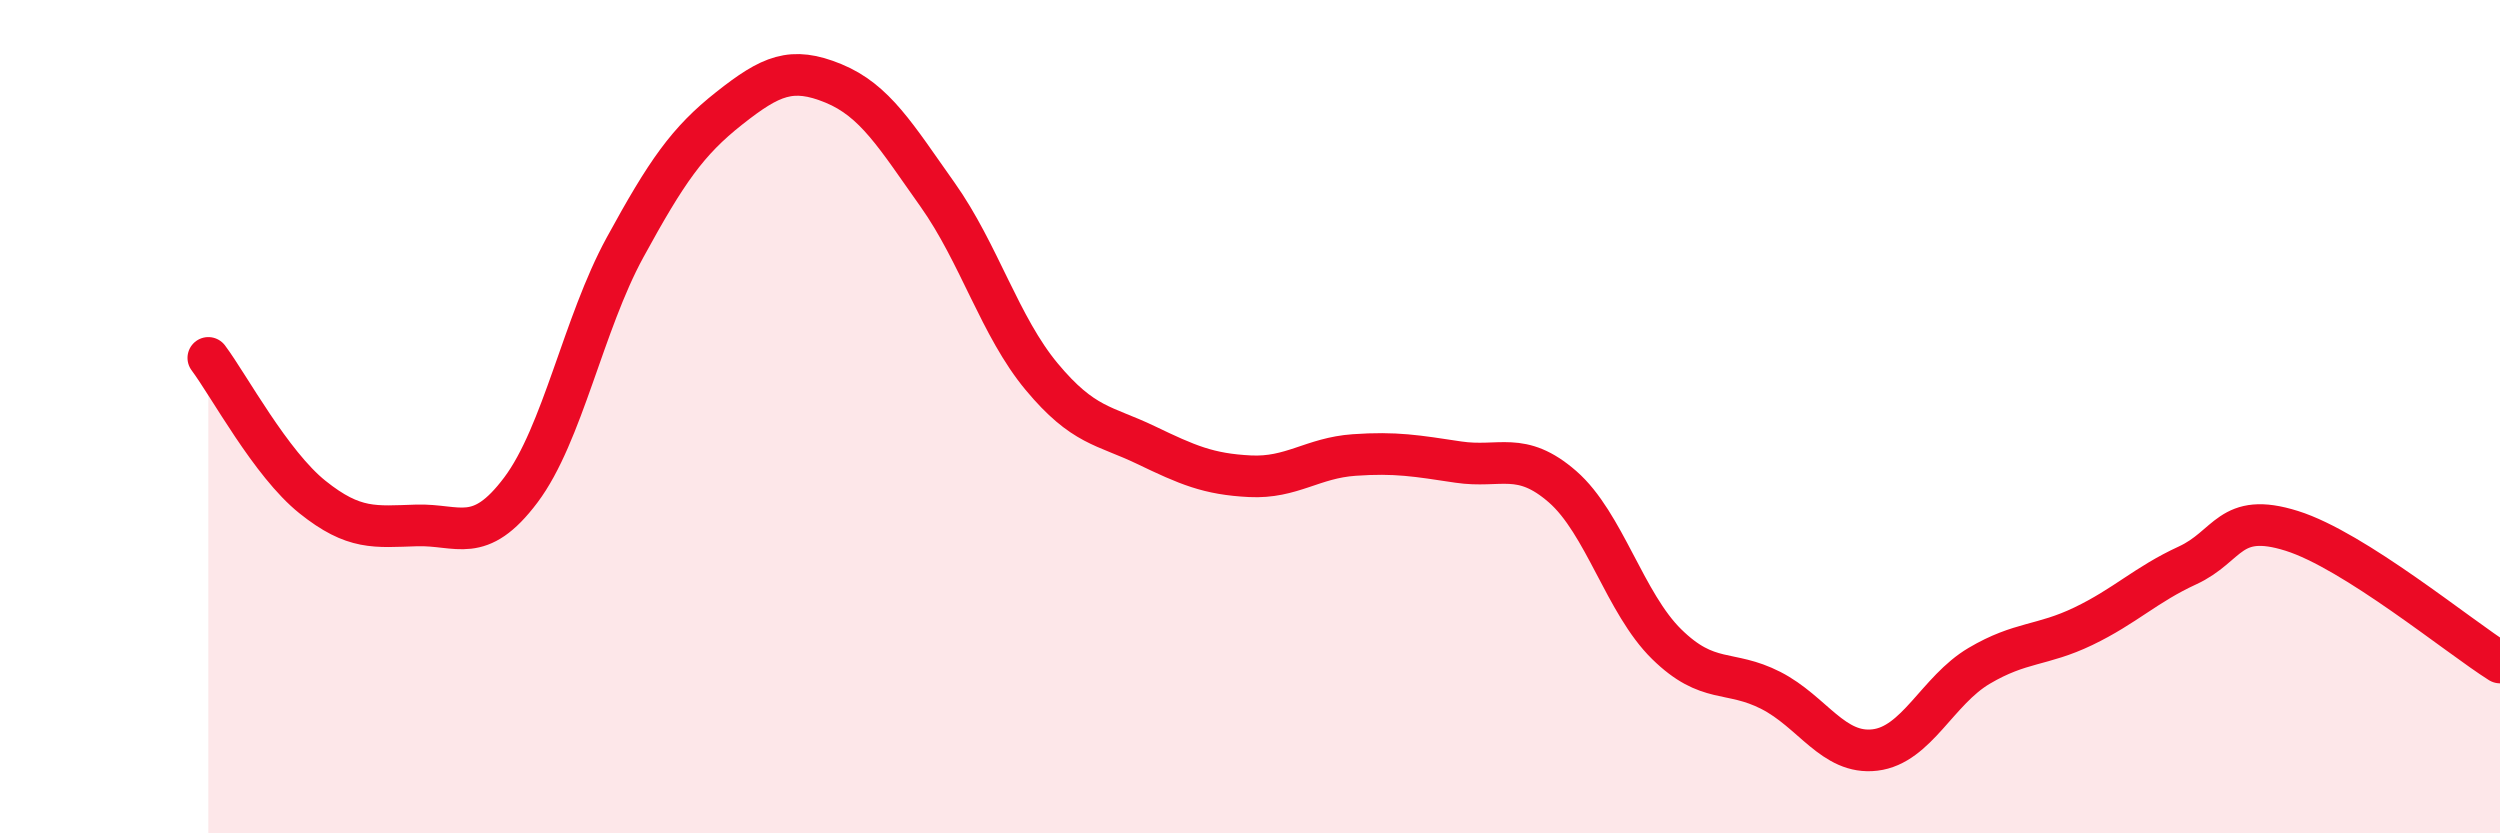
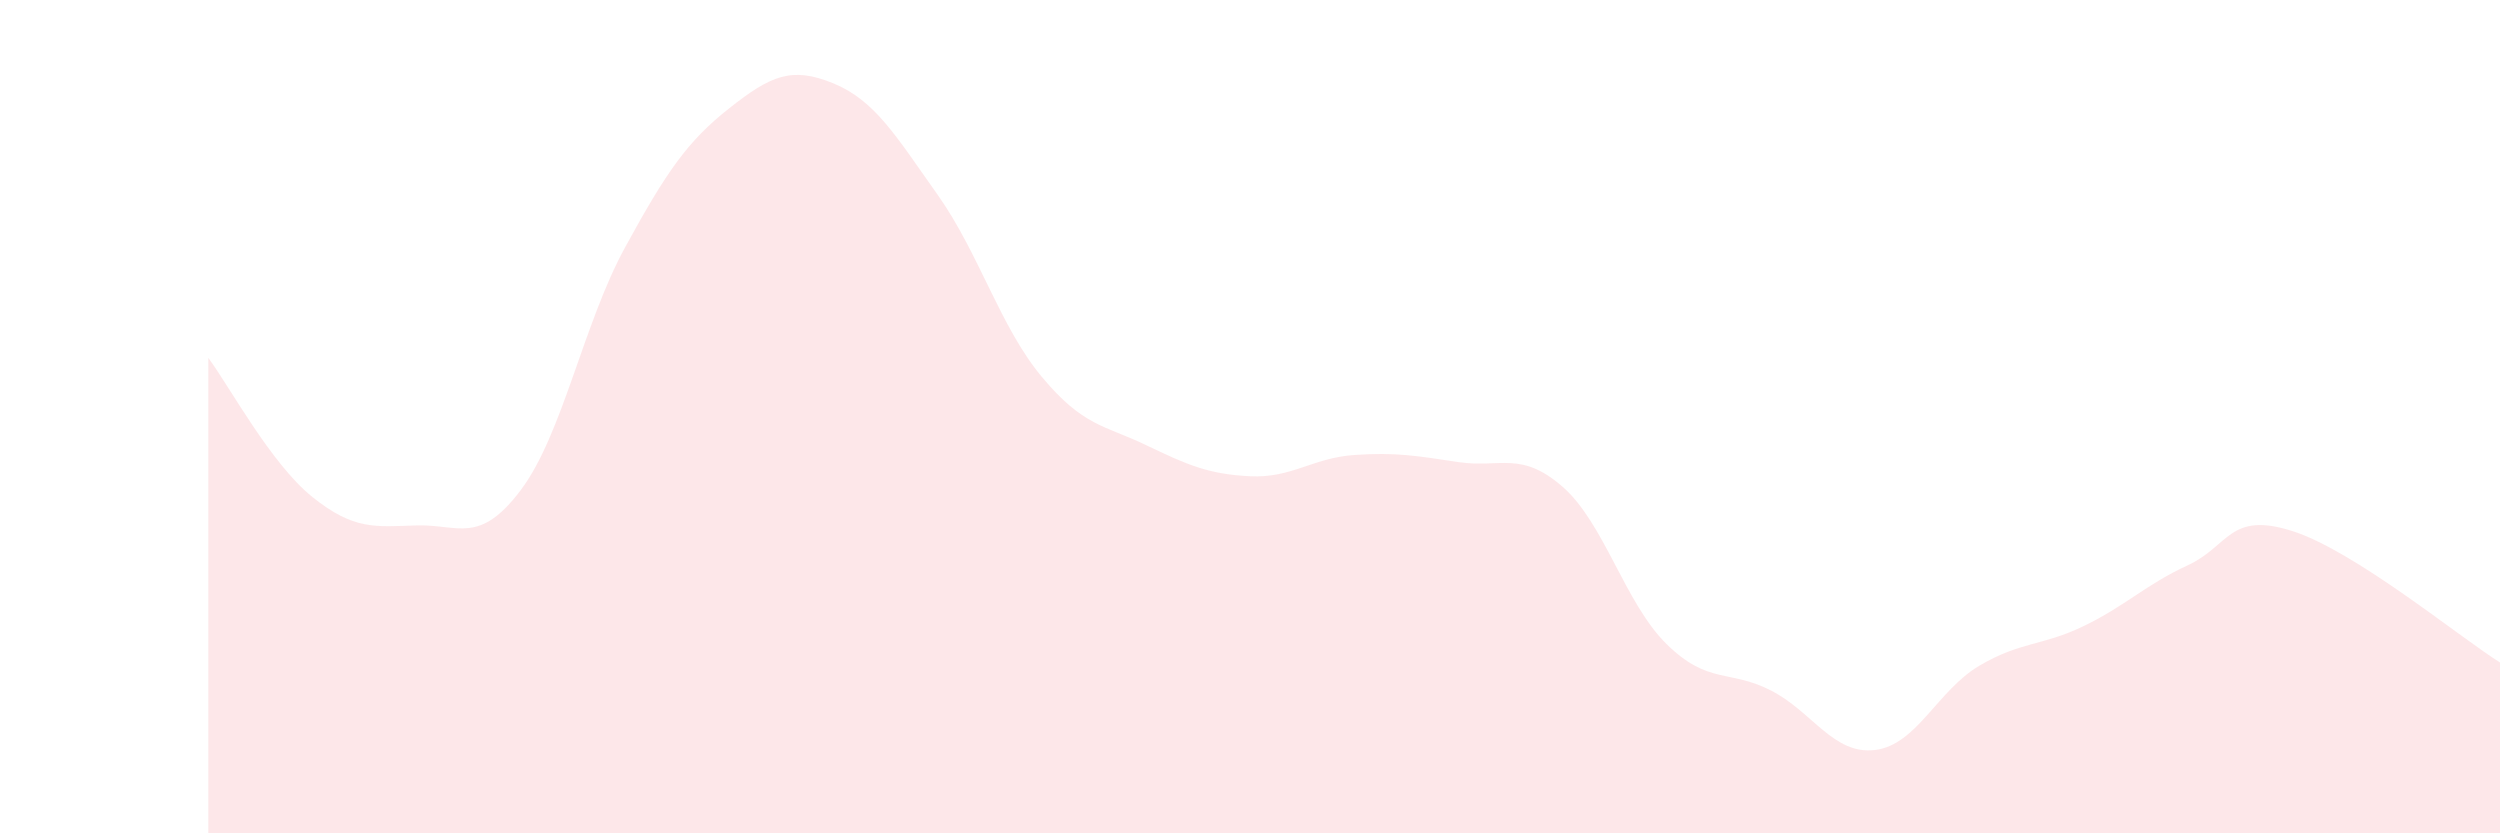
<svg xmlns="http://www.w3.org/2000/svg" width="60" height="20" viewBox="0 0 60 20">
  <path d="M 5,8.59 C 5.5,9.26 6.5,11.13 7.5,11.93 C 8.5,12.73 9,12.64 10,12.61 C 11,12.58 11.5,13.09 12.5,11.76 C 13.5,10.43 14,7.77 15,5.94 C 16,4.11 16.5,3.39 17.5,2.6 C 18.5,1.81 19,1.59 20,2 C 21,2.41 21.5,3.26 22.5,4.67 C 23.5,6.08 24,7.84 25,9.04 C 26,10.24 26.5,10.2 27.5,10.68 C 28.5,11.16 29,11.38 30,11.43 C 31,11.48 31.5,10.99 32.5,10.92 C 33.5,10.85 34,10.94 35,11.09 C 36,11.24 36.5,10.81 37.5,11.68 C 38.5,12.55 39,14.48 40,15.46 C 41,16.44 41.5,16.06 42.5,16.57 C 43.5,17.08 44,18.12 45,18 C 46,17.88 46.5,16.57 47.5,15.98 C 48.5,15.39 49,15.51 50,15.03 C 51,14.55 51.5,14.03 52.5,13.57 C 53.5,13.11 53.5,12.27 55,12.74 C 56.5,13.21 59,15.27 60,15.9L60 20L5 20Z" fill="#EB0A25" opacity="0.1" stroke-linecap="round" stroke-linejoin="round" />
-   <path d="M 5,8.59 C 5.5,9.26 6.5,11.13 7.5,11.93 C 8.5,12.73 9,12.64 10,12.61 C 11,12.58 11.5,13.09 12.5,11.76 C 13.5,10.43 14,7.77 15,5.94 C 16,4.11 16.5,3.39 17.5,2.6 C 18.5,1.81 19,1.59 20,2 C 21,2.41 21.5,3.26 22.5,4.67 C 23.5,6.08 24,7.84 25,9.04 C 26,10.24 26.5,10.2 27.5,10.68 C 28.5,11.16 29,11.38 30,11.43 C 31,11.48 31.5,10.99 32.5,10.92 C 33.5,10.85 34,10.94 35,11.09 C 36,11.24 36.5,10.81 37.5,11.68 C 38.5,12.55 39,14.48 40,15.46 C 41,16.44 41.5,16.06 42.5,16.57 C 43.5,17.08 44,18.12 45,18 C 46,17.88 46.5,16.57 47.5,15.98 C 48.5,15.39 49,15.51 50,15.03 C 51,14.55 51.5,14.03 52.5,13.57 C 53.5,13.11 53.5,12.27 55,12.74 C 56.5,13.21 59,15.27 60,15.9" stroke="#EB0A25" stroke-width="1" fill="none" stroke-linecap="round" stroke-linejoin="round" />
</svg>